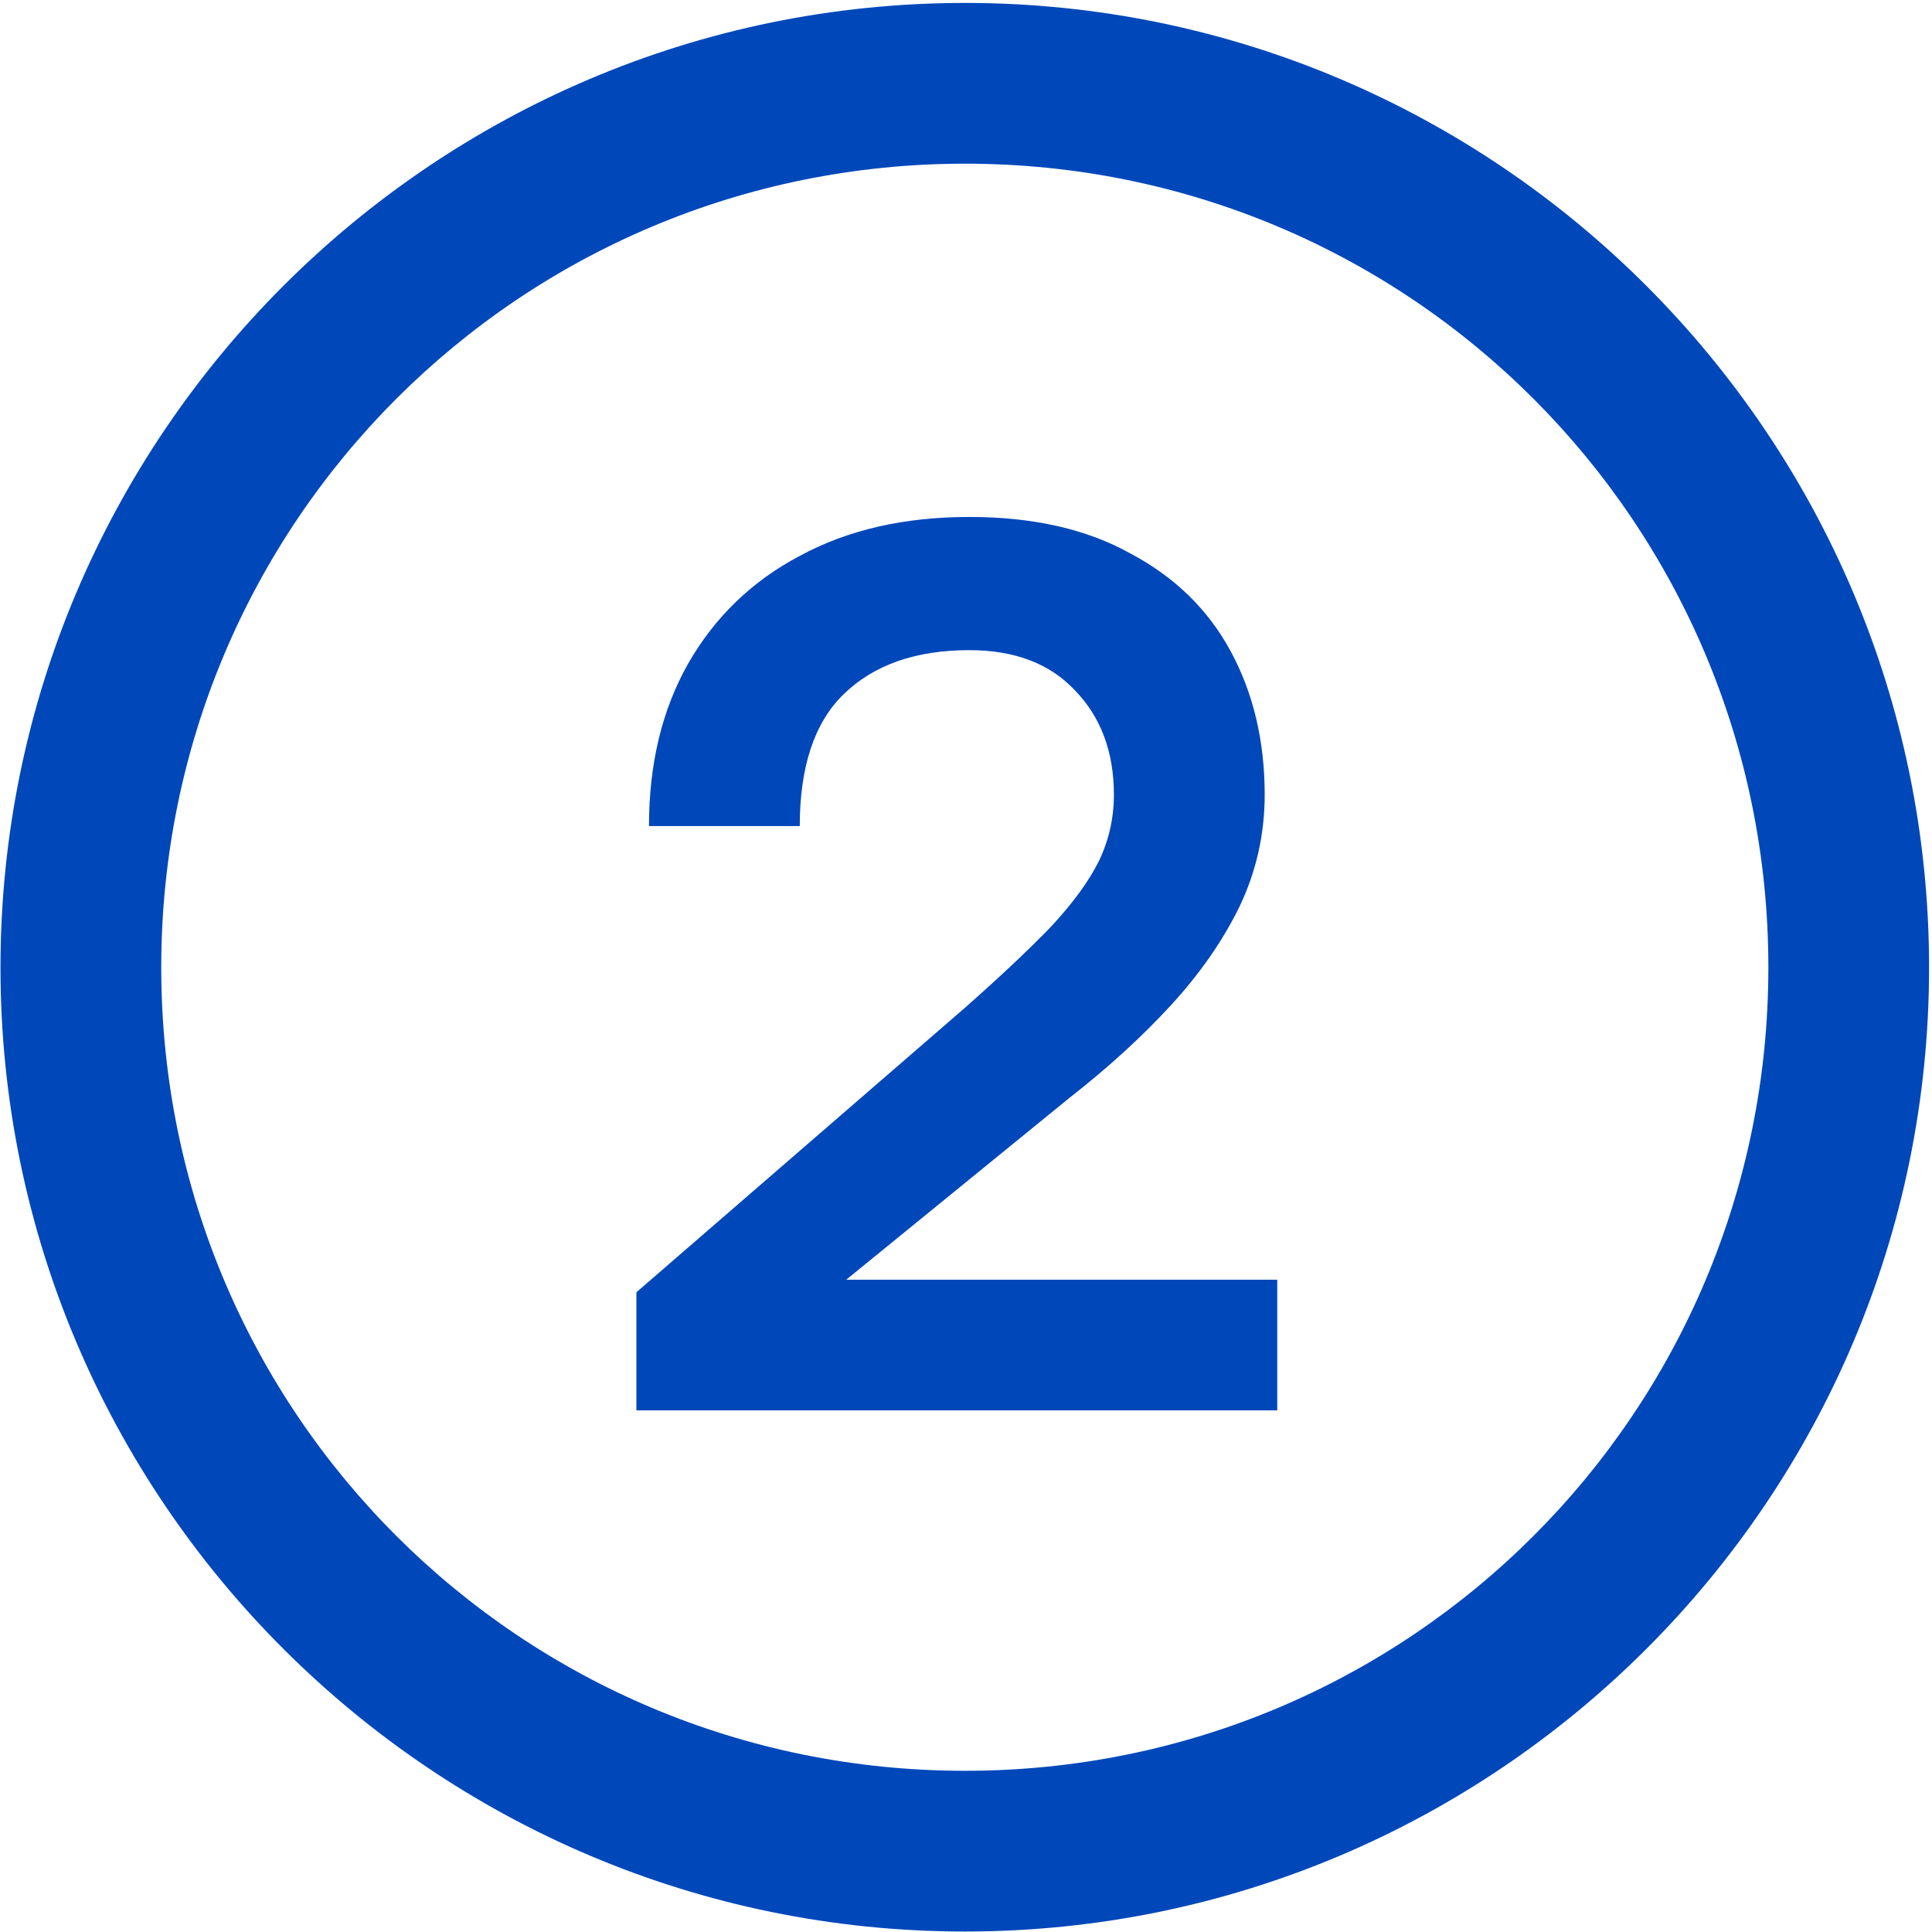
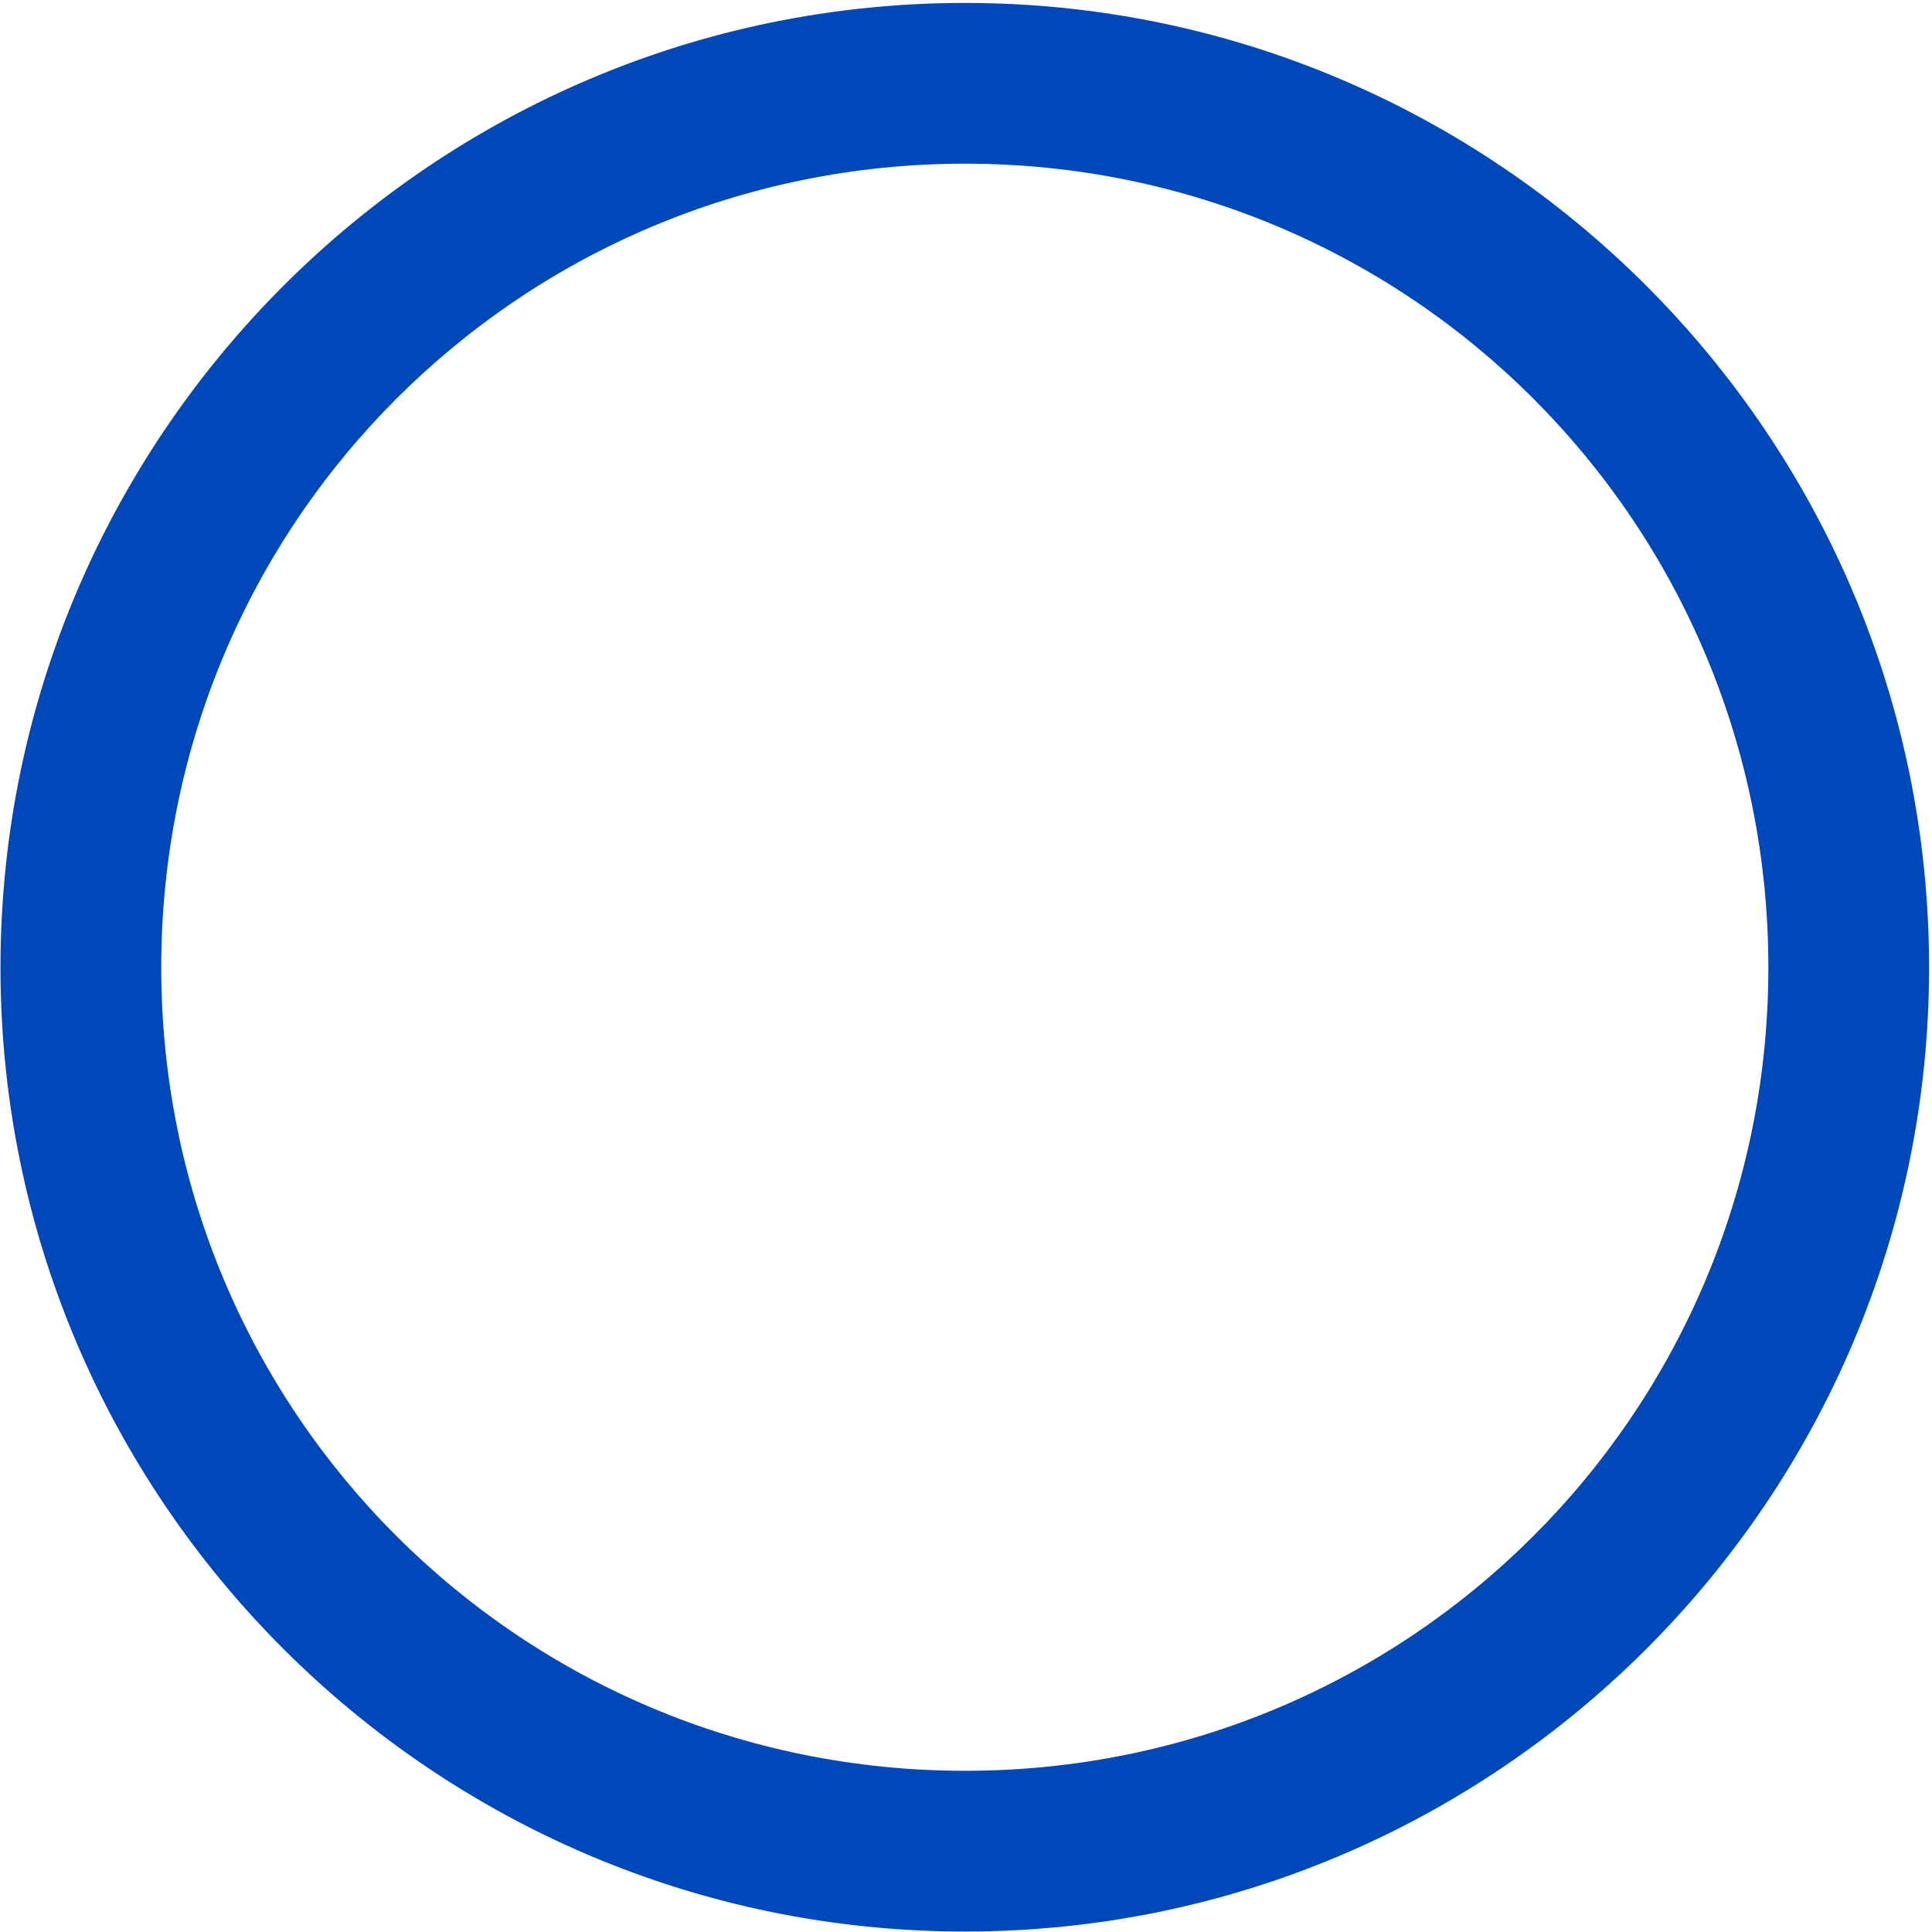
<svg xmlns="http://www.w3.org/2000/svg" width="512" height="512" viewBox="0 0 512 512" fill="none">
  <g clip-path="url(#clip0_32_32)">
    <path fill-rule="evenodd" clip-rule="evenodd" d="M255.741 0.778C114.851 0.778 0.129 115.491 0.129 256.391C0.129 397.29 114.842 511.873 255.741 511.873C396.641 511.873 511.224 397.282 511.224 256.391C511.224 115.5 396.633 0.778 255.741 0.778ZM255.741 43.374C373.616 43.374 468.635 138.515 468.635 256.384C468.635 374.257 373.62 469.278 255.741 469.278C137.863 469.278 42.731 374.263 42.731 256.384C42.731 138.505 137.872 43.374 255.741 43.374Z" fill="#0047BA" />
-     <path d="M168.655 373.763V342.461L255.568 267.203C265.114 258.767 272.773 251.552 278.545 245.558C284.317 239.342 288.535 233.57 291.199 228.242C293.863 222.692 295.195 216.809 295.195 210.593C295.195 199.271 291.754 190.058 284.872 182.954C278.212 175.85 268.888 172.298 256.9 172.298C242.692 172.298 231.592 176.183 223.6 183.953C215.83 191.501 211.945 203.156 211.945 218.918H171.985C171.985 202.49 175.426 188.171 182.308 175.961C189.412 163.529 199.291 153.983 211.945 147.323C224.599 140.441 239.584 137 256.9 137C273.772 137 287.98 140.219 299.524 146.657C311.29 152.873 320.17 161.531 326.164 172.631C332.158 183.731 335.155 196.385 335.155 210.593C335.155 221.027 332.935 230.906 328.495 240.23C324.055 249.332 317.95 258.101 310.18 266.537C302.632 274.751 293.752 282.854 283.54 290.846L224.266 339.131H338.485V373.763H168.655Z" fill="#0047BA" />
  </g>
  <defs>
    <clipPath id="clip0_32_32">
      <rect width="512" height="512" fill="white" />
    </clipPath>
  </defs>
</svg>